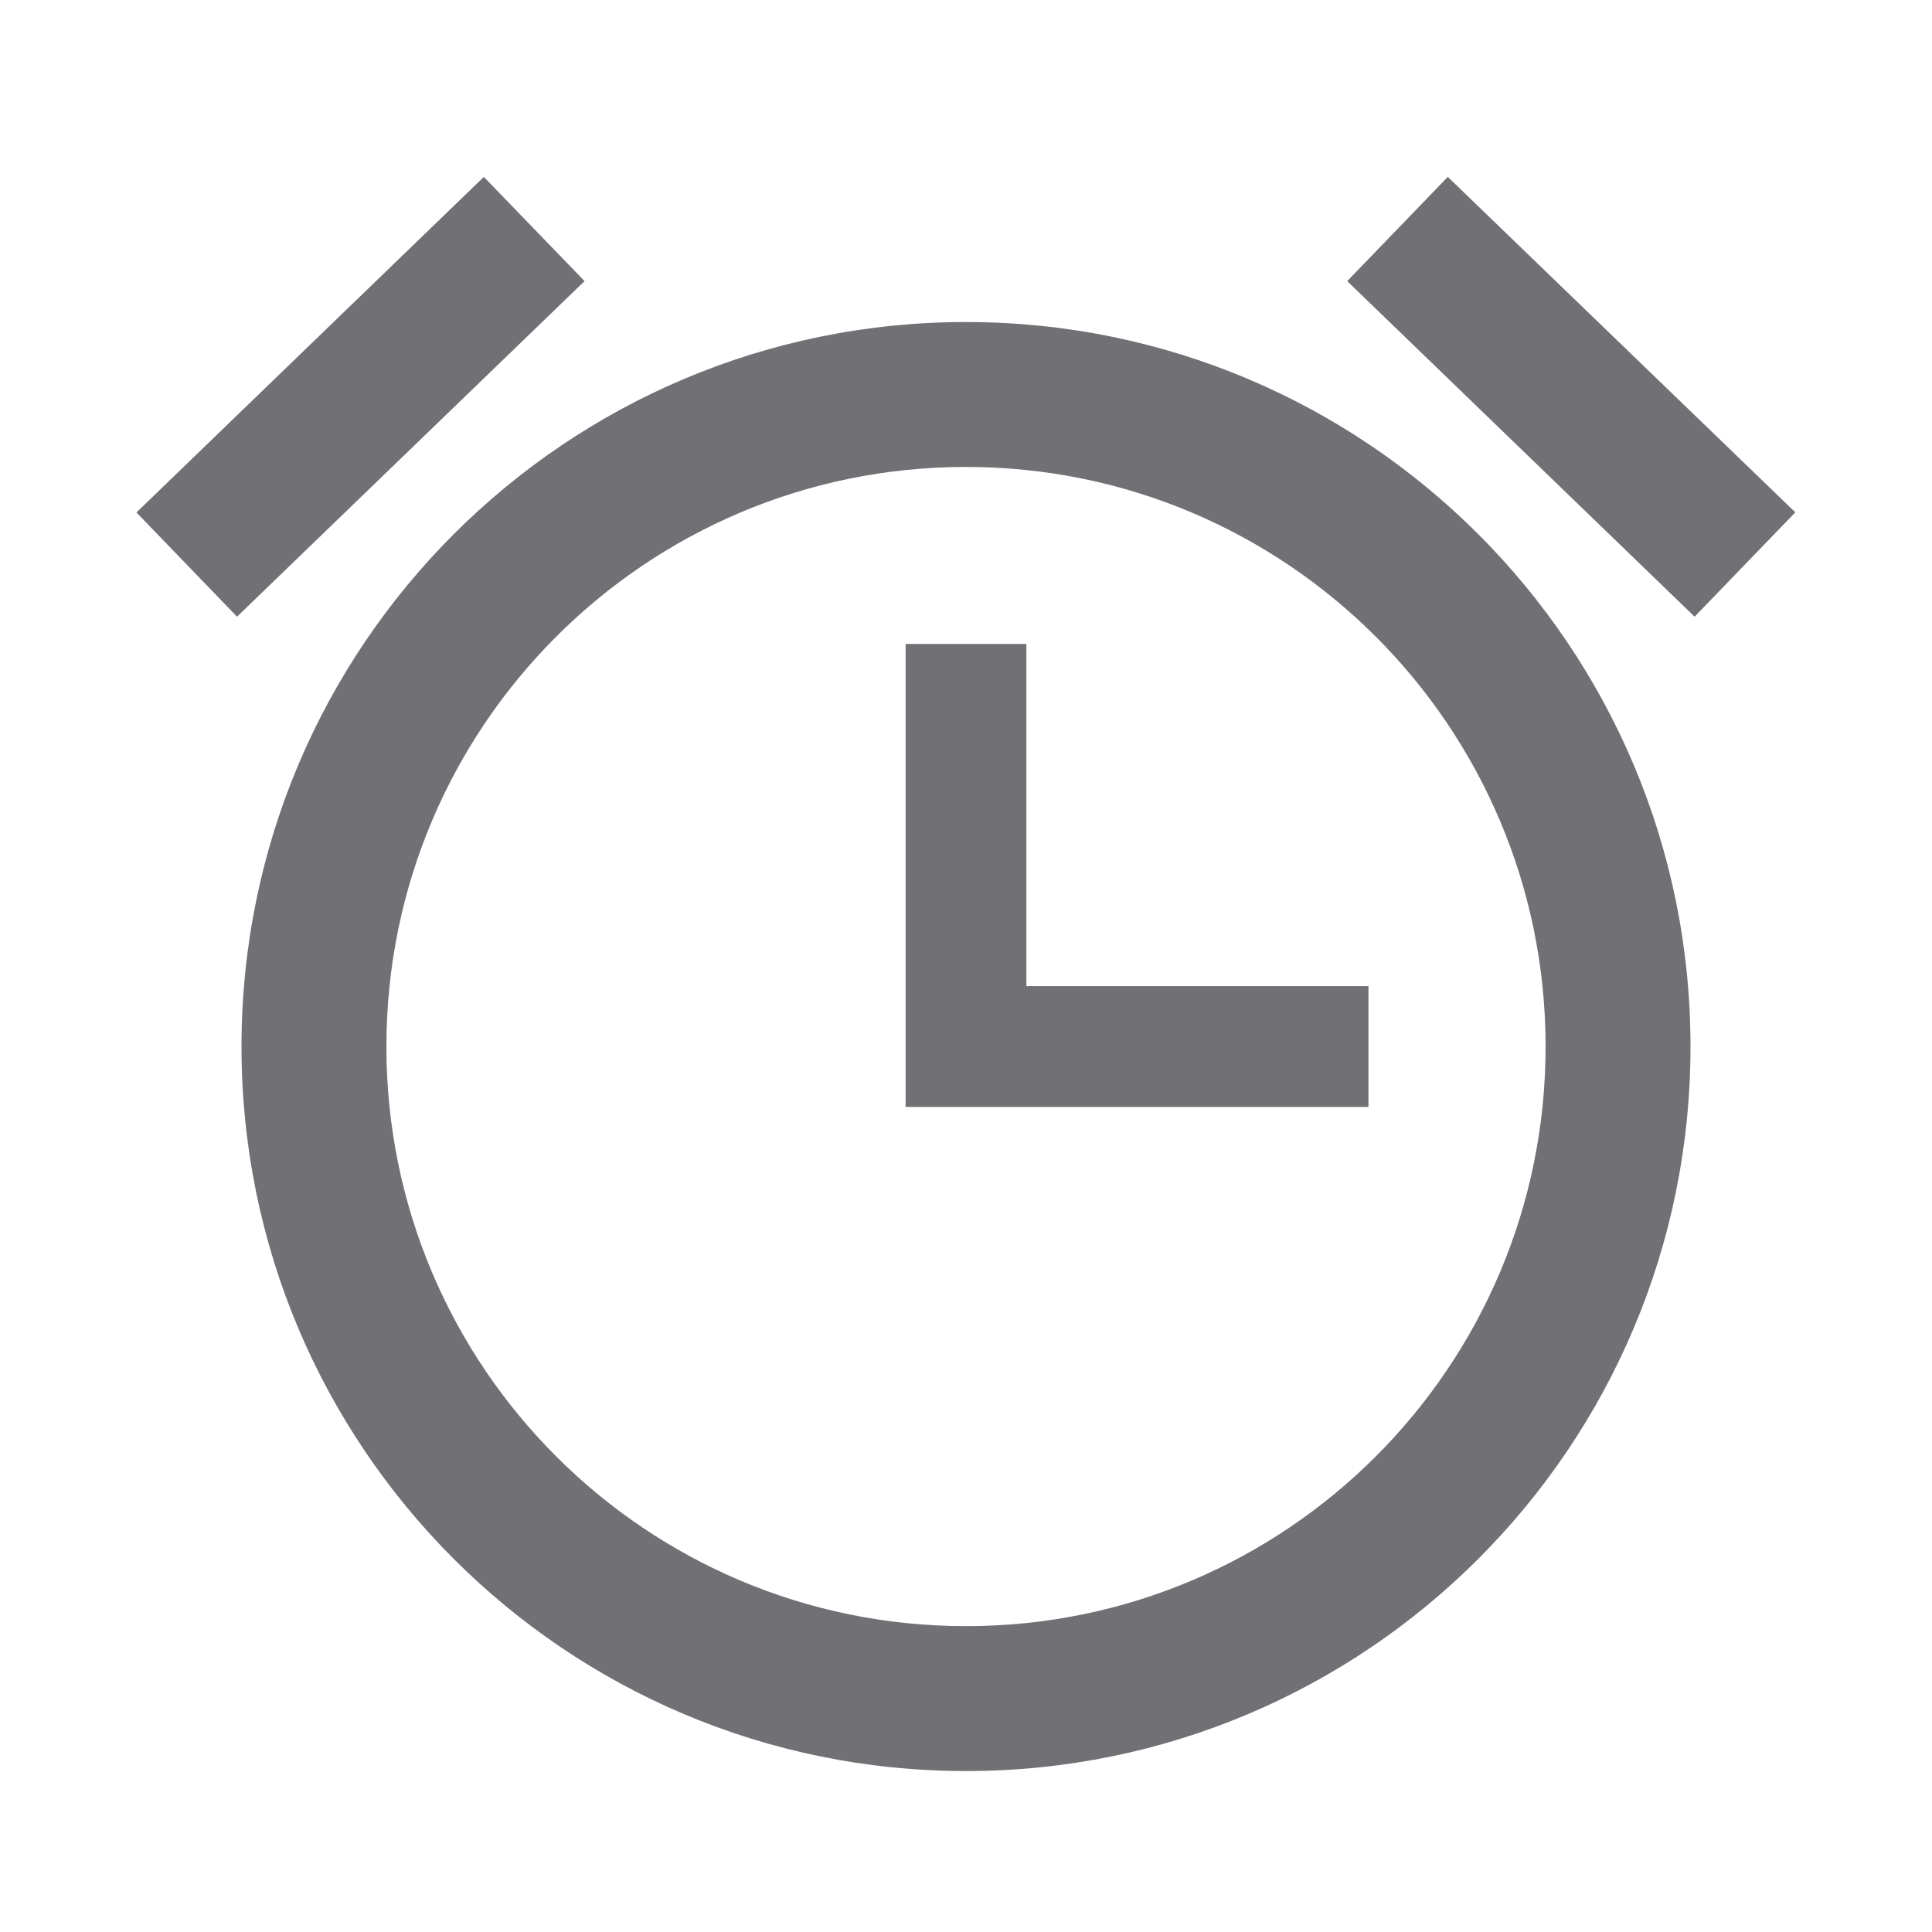
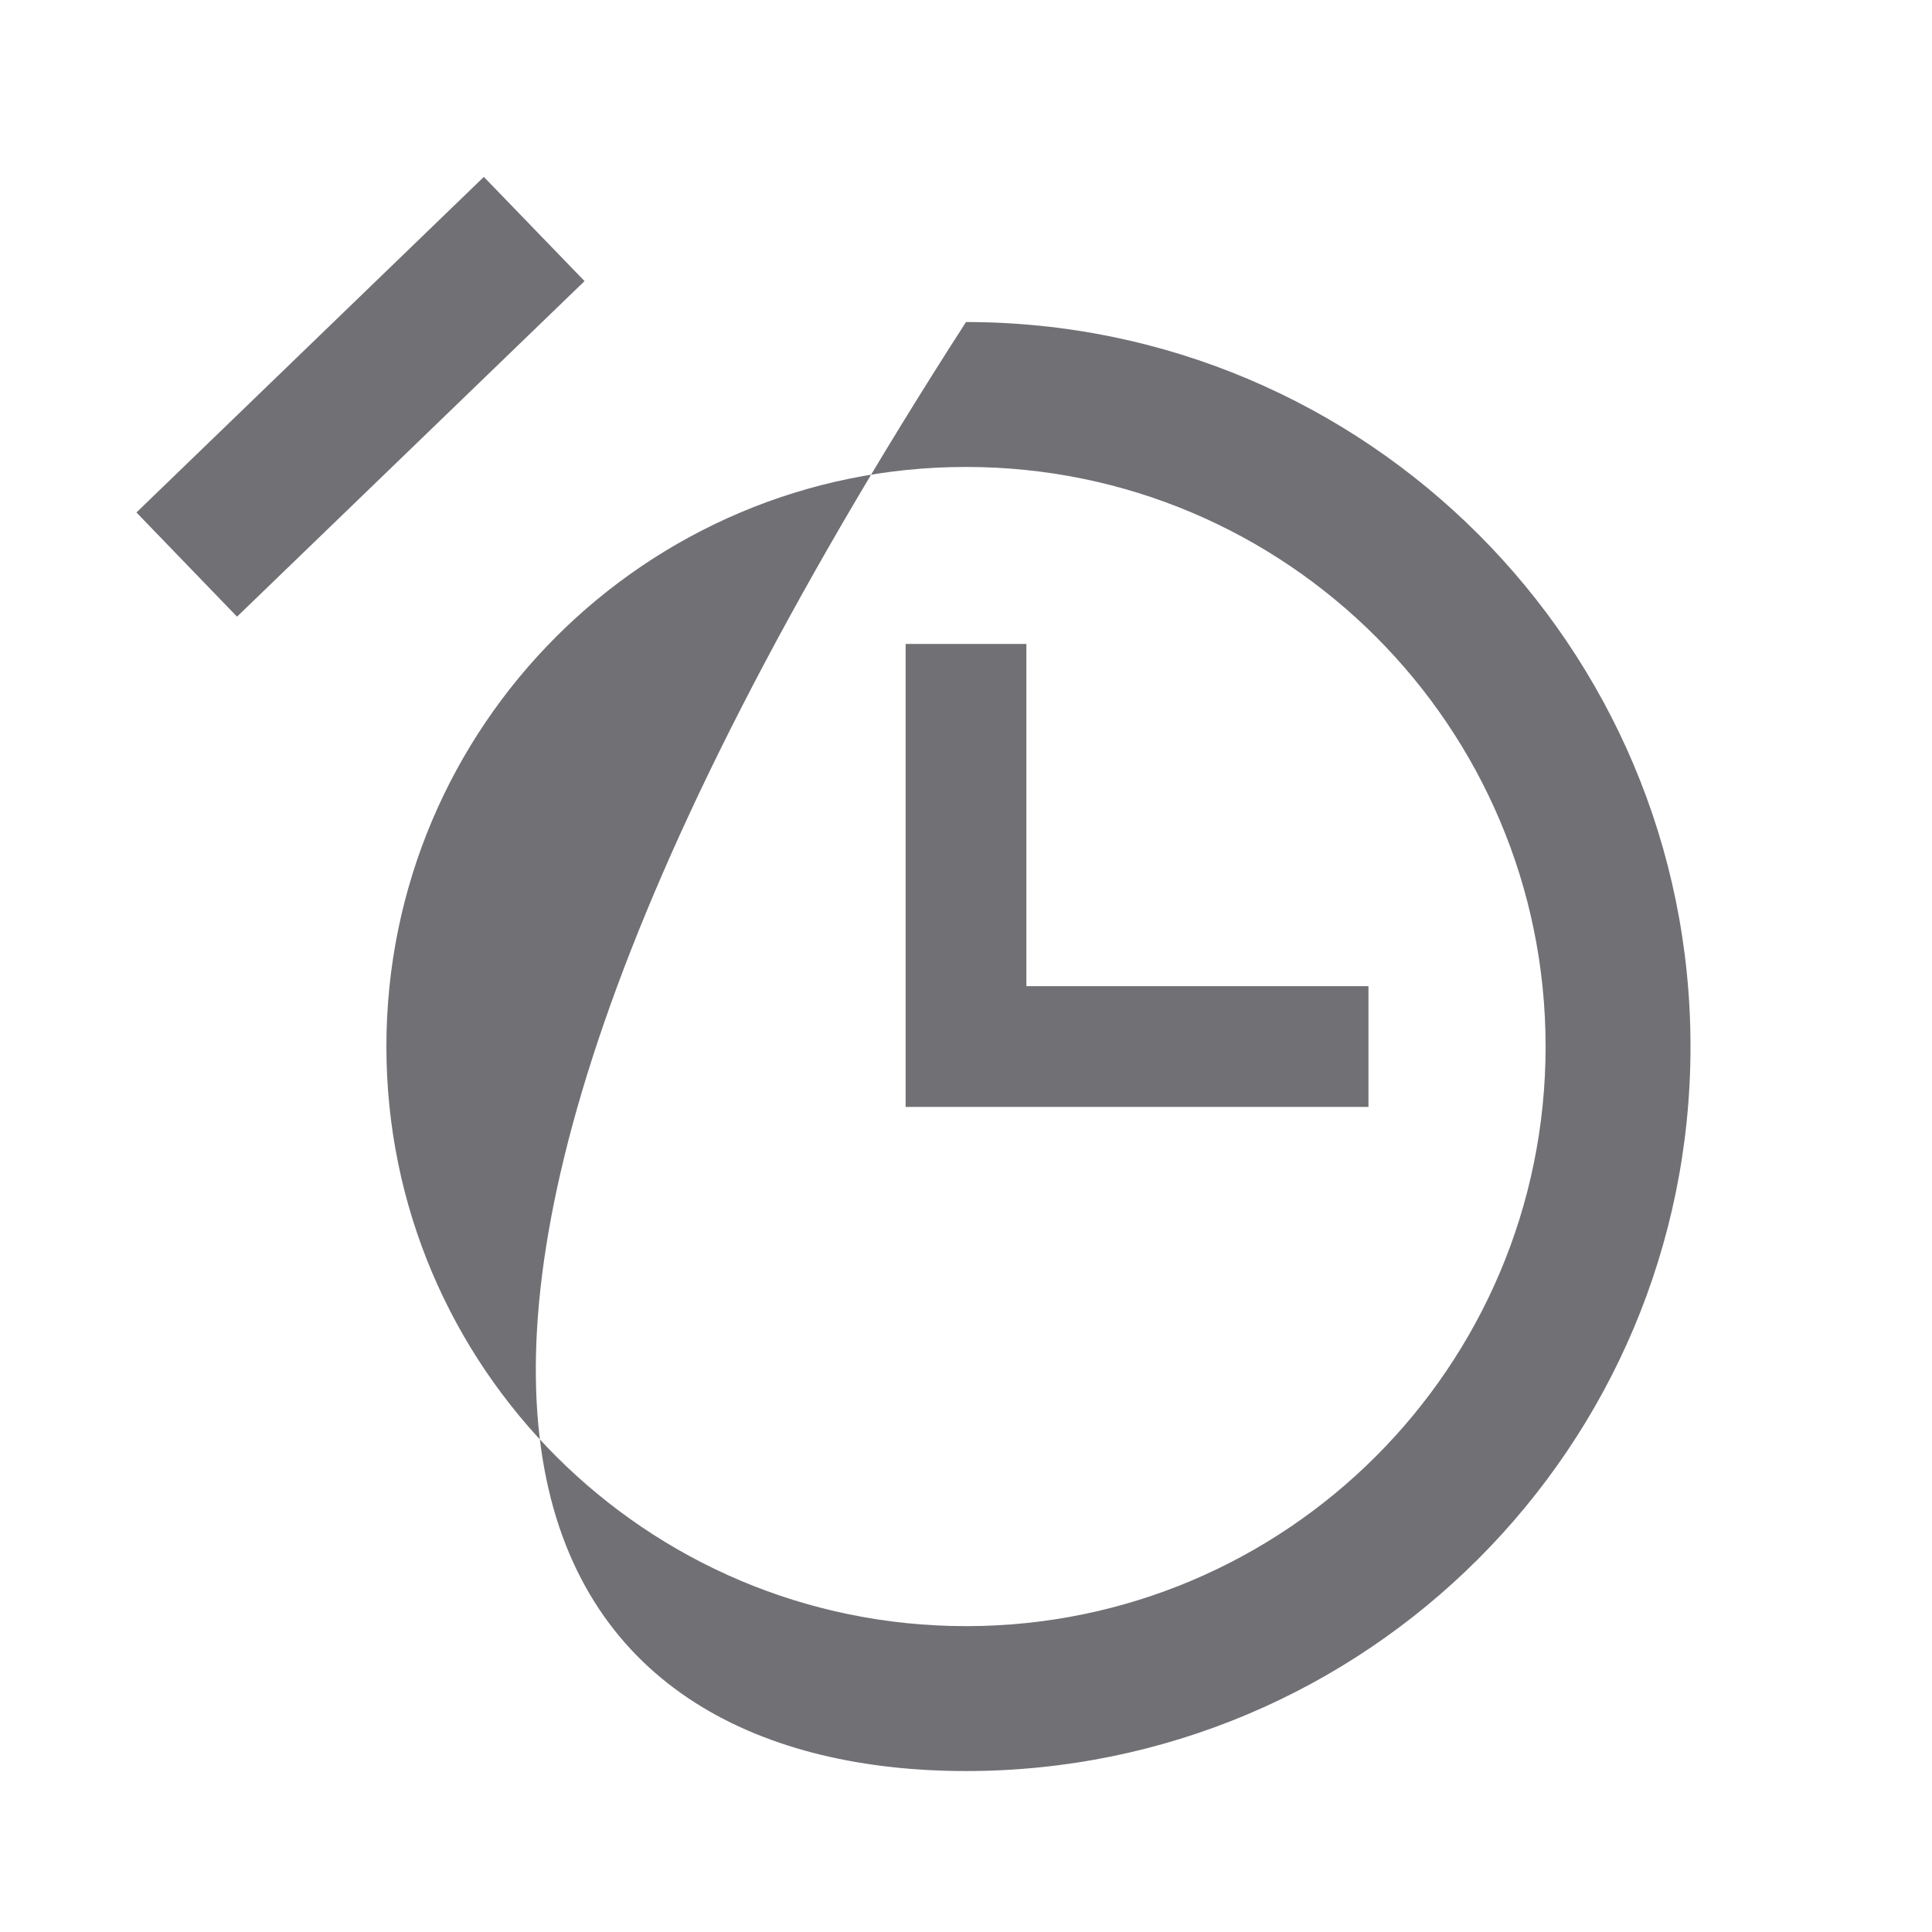
<svg xmlns="http://www.w3.org/2000/svg" width="16" height="16" viewBox="0 0 16 16" fill="none">
  <g id="ic_clock_16">
    <g id="Group 6312">
-       <path id="Ellipse 166 (Stroke)" fill-rule="evenodd" clip-rule="evenodd" d="M8 13.467C10.651 13.467 12.8 11.318 12.8 8.667C12.8 6.016 10.651 3.867 8 3.867C5.349 3.867 3.2 6.016 3.2 8.667C3.2 11.318 5.349 13.467 8 13.467ZM8 14.667C11.314 14.667 14 11.981 14 8.667C14 5.353 11.314 2.667 8 2.667C4.686 2.667 2 5.353 2 8.667C2 11.981 4.686 14.667 8 14.667Z" fill="#707075" />
+       <path id="Ellipse 166 (Stroke)" fill-rule="evenodd" clip-rule="evenodd" d="M8 13.467C10.651 13.467 12.8 11.318 12.8 8.667C12.8 6.016 10.651 3.867 8 3.867C5.349 3.867 3.2 6.016 3.2 8.667C3.2 11.318 5.349 13.467 8 13.467ZM8 14.667C11.314 14.667 14 11.981 14 8.667C14 5.353 11.314 2.667 8 2.667C2 11.981 4.686 14.667 8 14.667Z" fill="#707075" />
      <path id="Vector 14 (Stroke)" fill-rule="evenodd" clip-rule="evenodd" d="M4.841 2.328L1.963 5.107L1.13 4.244L4.007 1.465L4.841 2.328Z" fill="#707075" />
-       <path id="Vector 15 (Stroke)" fill-rule="evenodd" clip-rule="evenodd" d="M14.034 5.107L11.157 2.328L11.99 1.465L14.868 4.243L14.034 5.107Z" fill="#707075" />
      <path id="Rectangle 11080 (Stroke)" fill-rule="evenodd" clip-rule="evenodd" d="M8.5 8.167V5.333H7.5V9.167H11.333V8.167H8.5Z" fill="#707075" />
    </g>
  </g>
</svg>